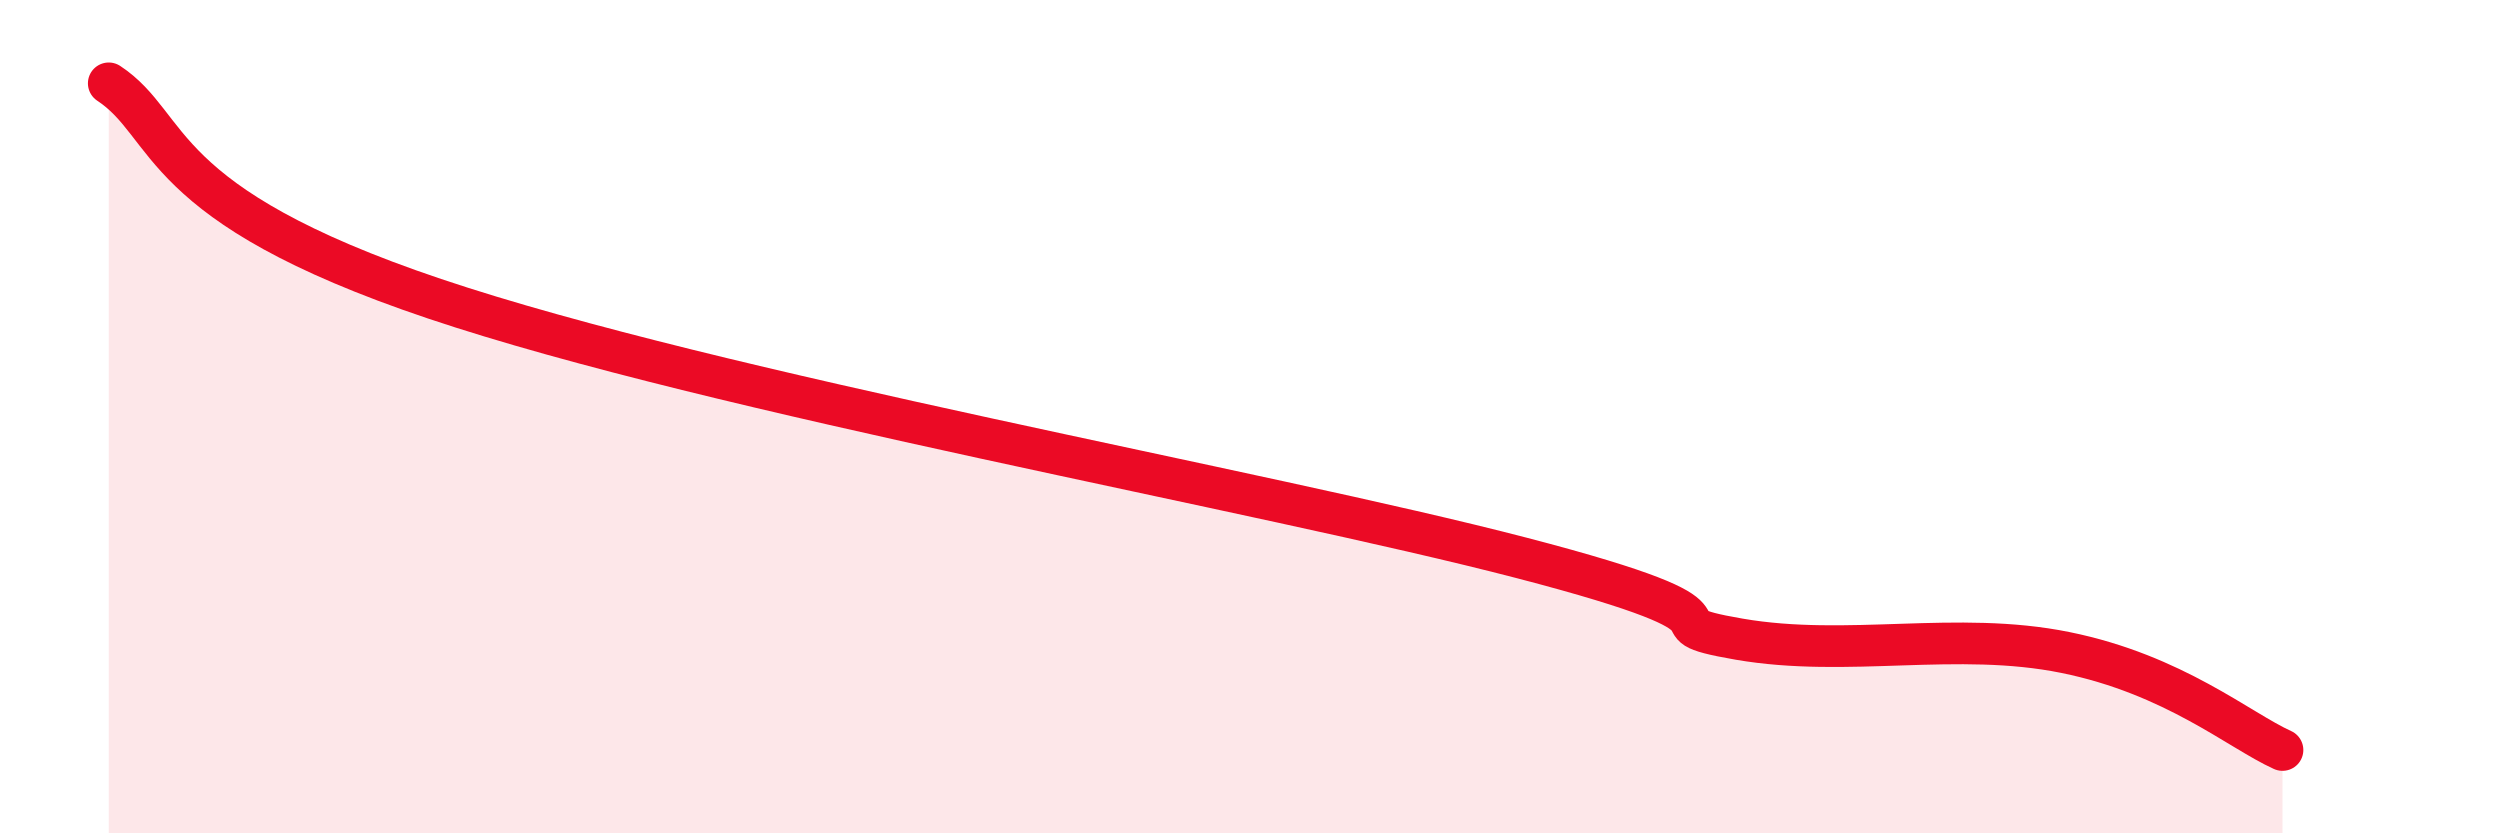
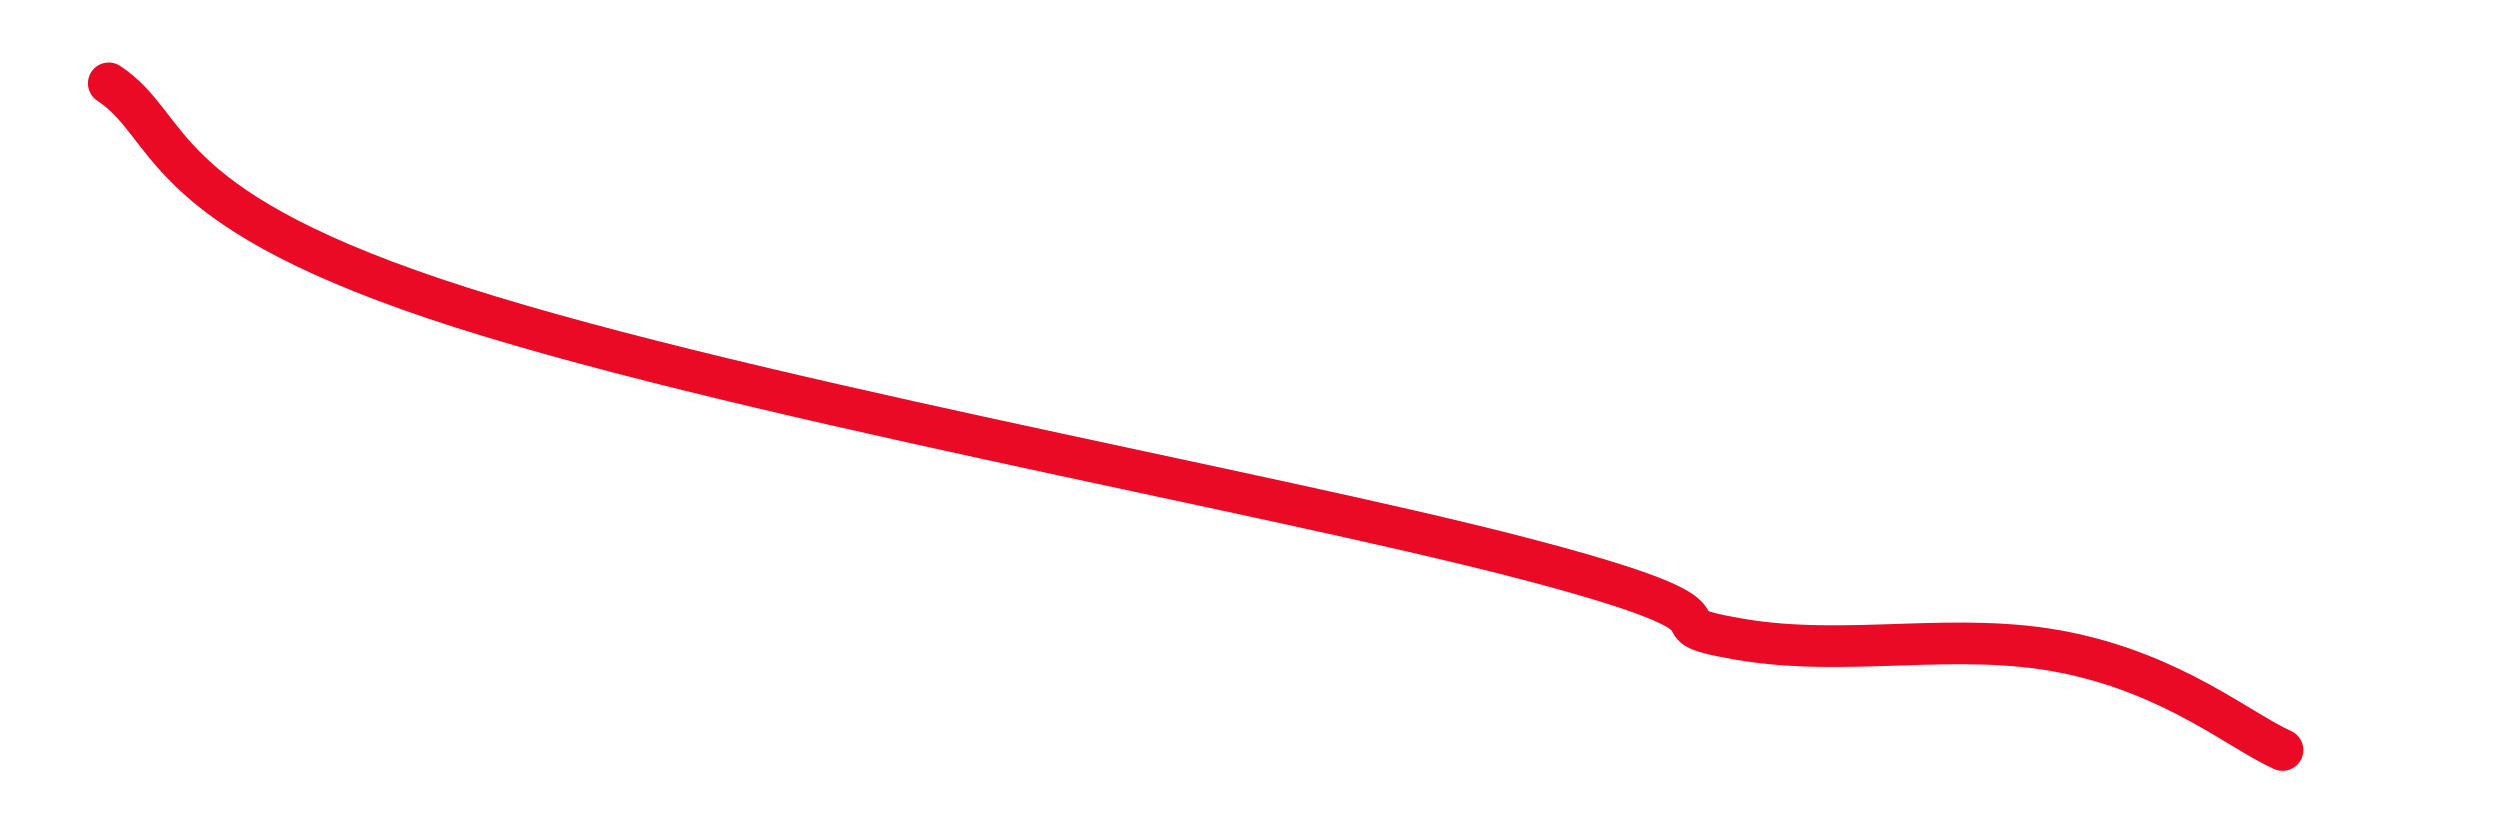
<svg xmlns="http://www.w3.org/2000/svg" width="60" height="20" viewBox="0 0 60 20">
-   <path d="M 2.61,2 C 4.17,3.03 3.65,4.89 10.43,7.17 C 17.21,9.45 30.26,11.76 36.52,13.39 C 42.78,15.02 39.13,14.89 41.74,15.34 C 44.35,15.79 46.96,15.13 49.57,15.66 C 52.18,16.19 53.74,17.53 54.78,18L54.78 20L2.61 20Z" fill="#EB0A25" opacity="0.1" stroke-linecap="round" stroke-linejoin="round" />
  <path d="M 2.61,2 C 4.17,3.03 3.65,4.89 10.43,7.17 C 17.21,9.45 30.26,11.76 36.52,13.39 C 42.78,15.02 39.13,14.89 41.74,15.34 C 44.35,15.79 46.96,15.13 49.57,15.66 C 52.18,16.19 53.74,17.53 54.78,18" stroke="#EB0A25" stroke-width="1" fill="none" stroke-linecap="round" stroke-linejoin="round" />
</svg>